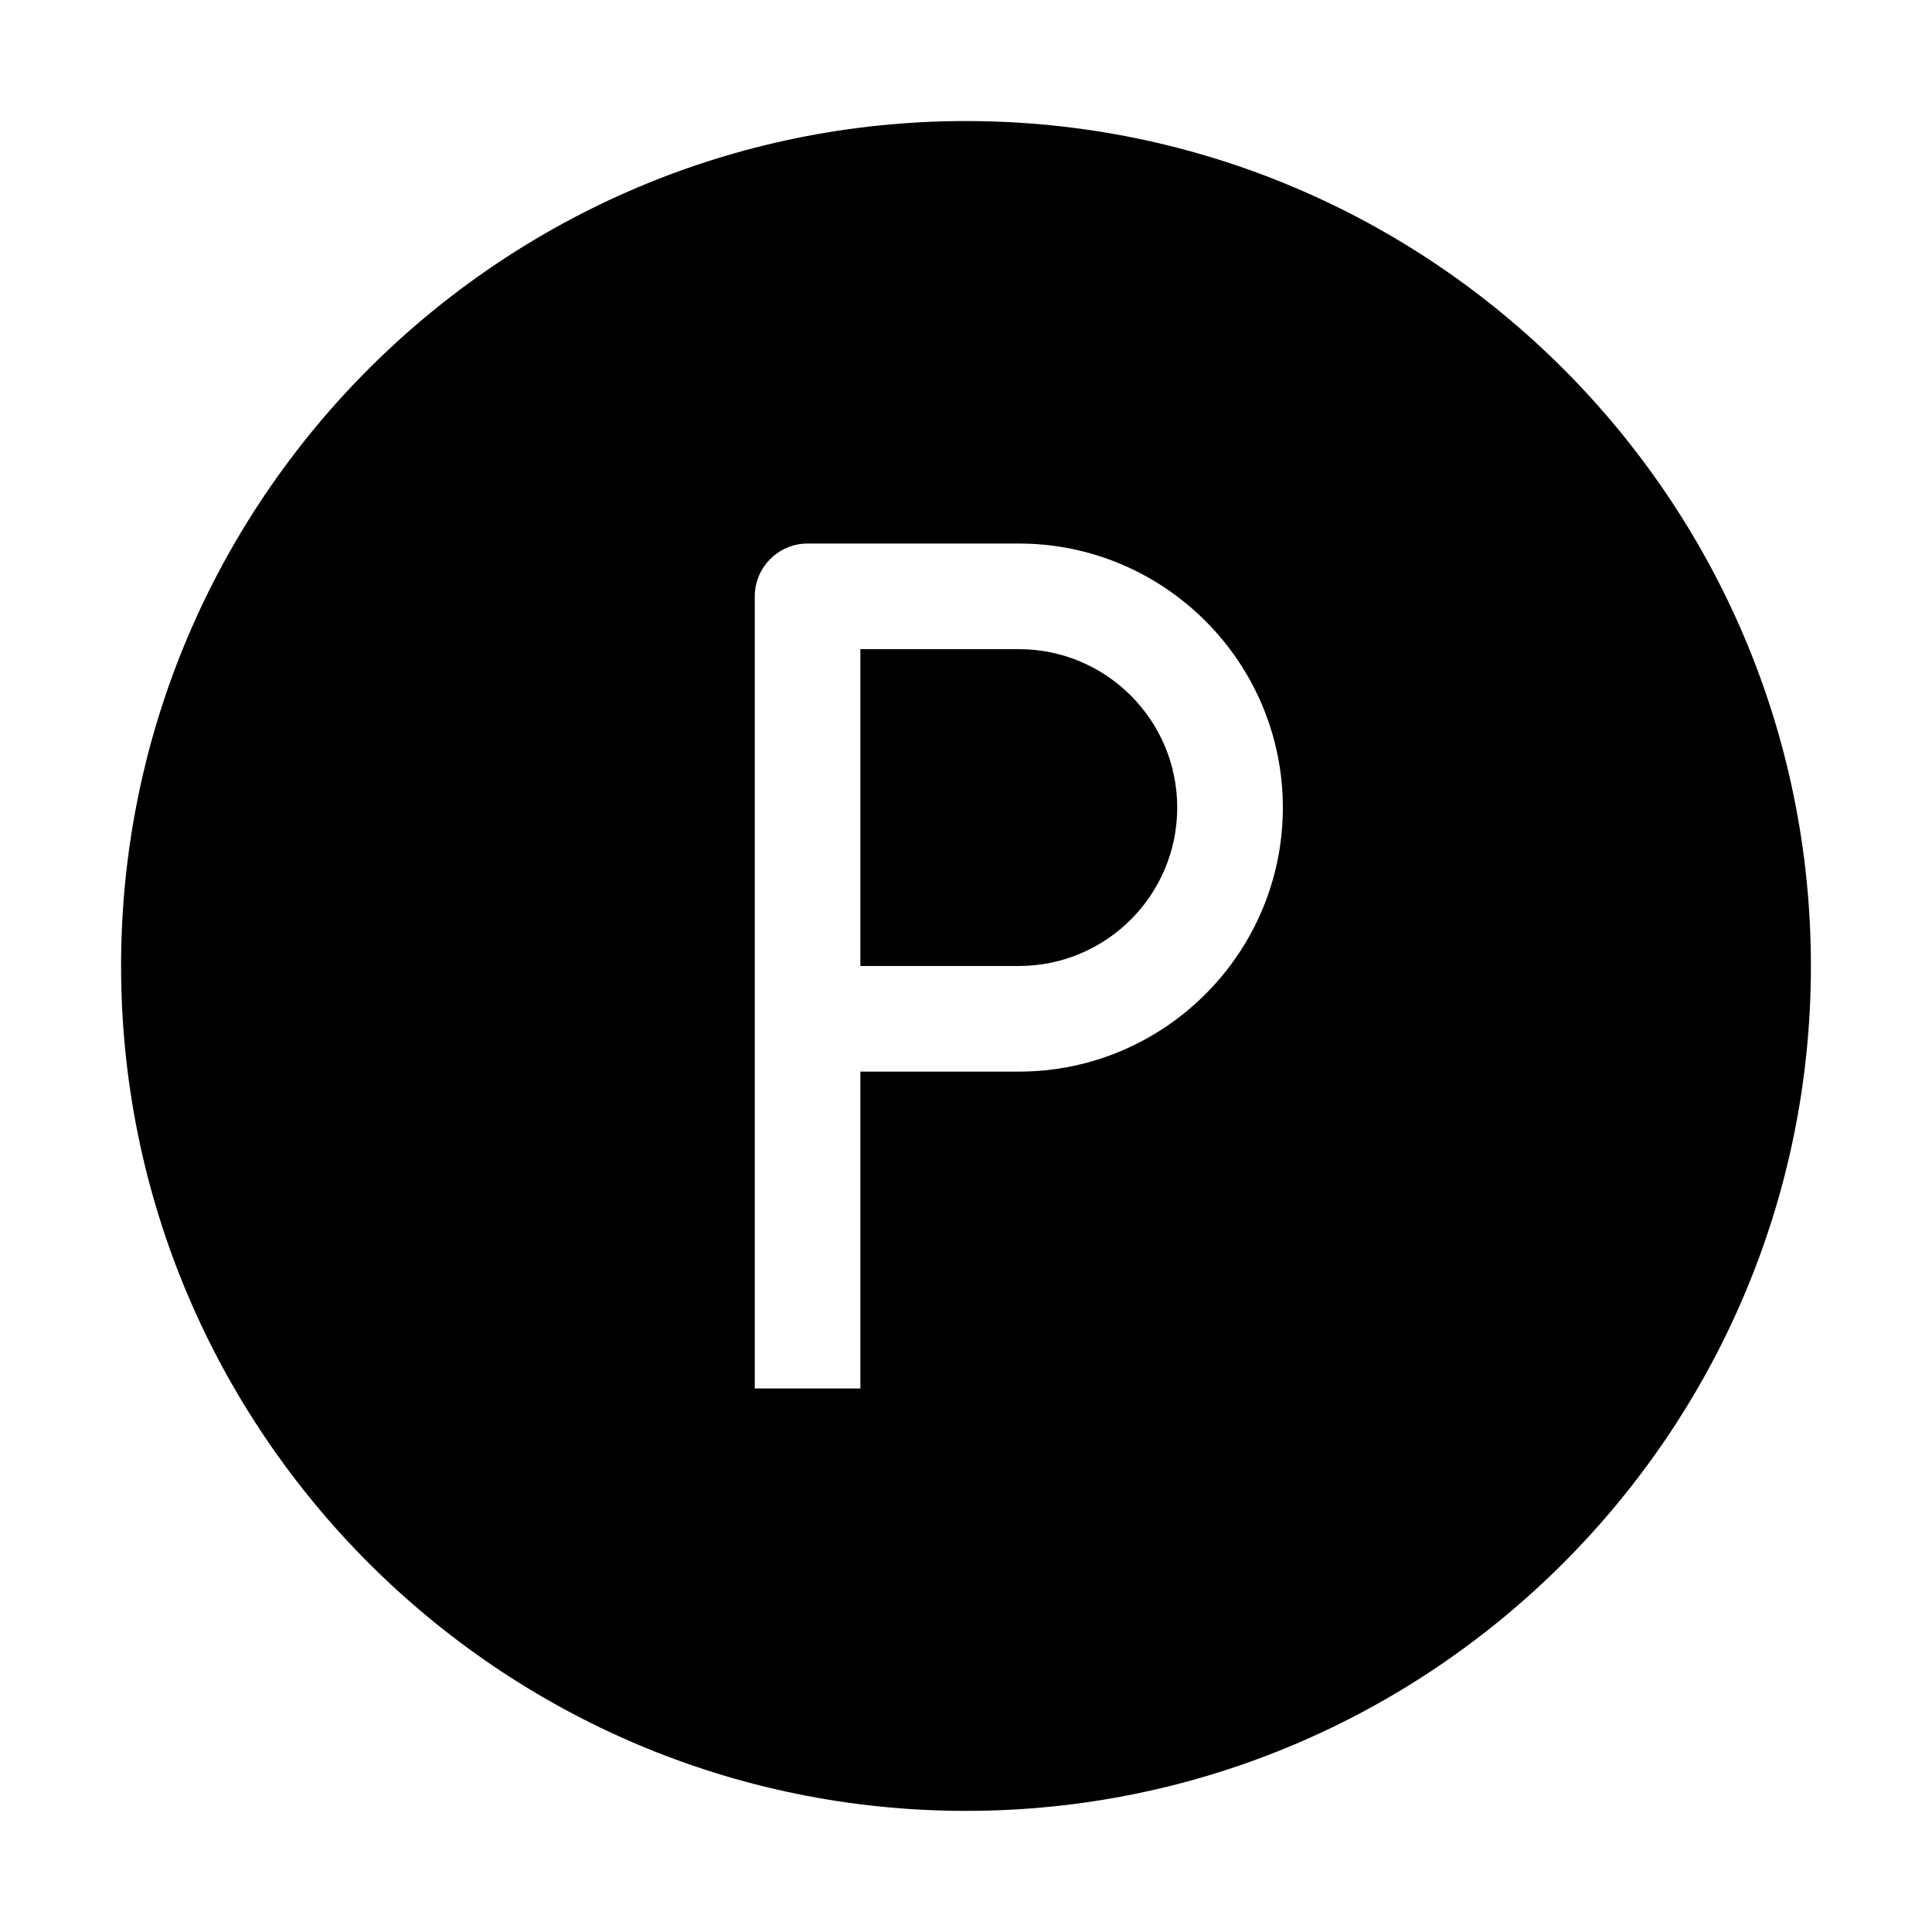
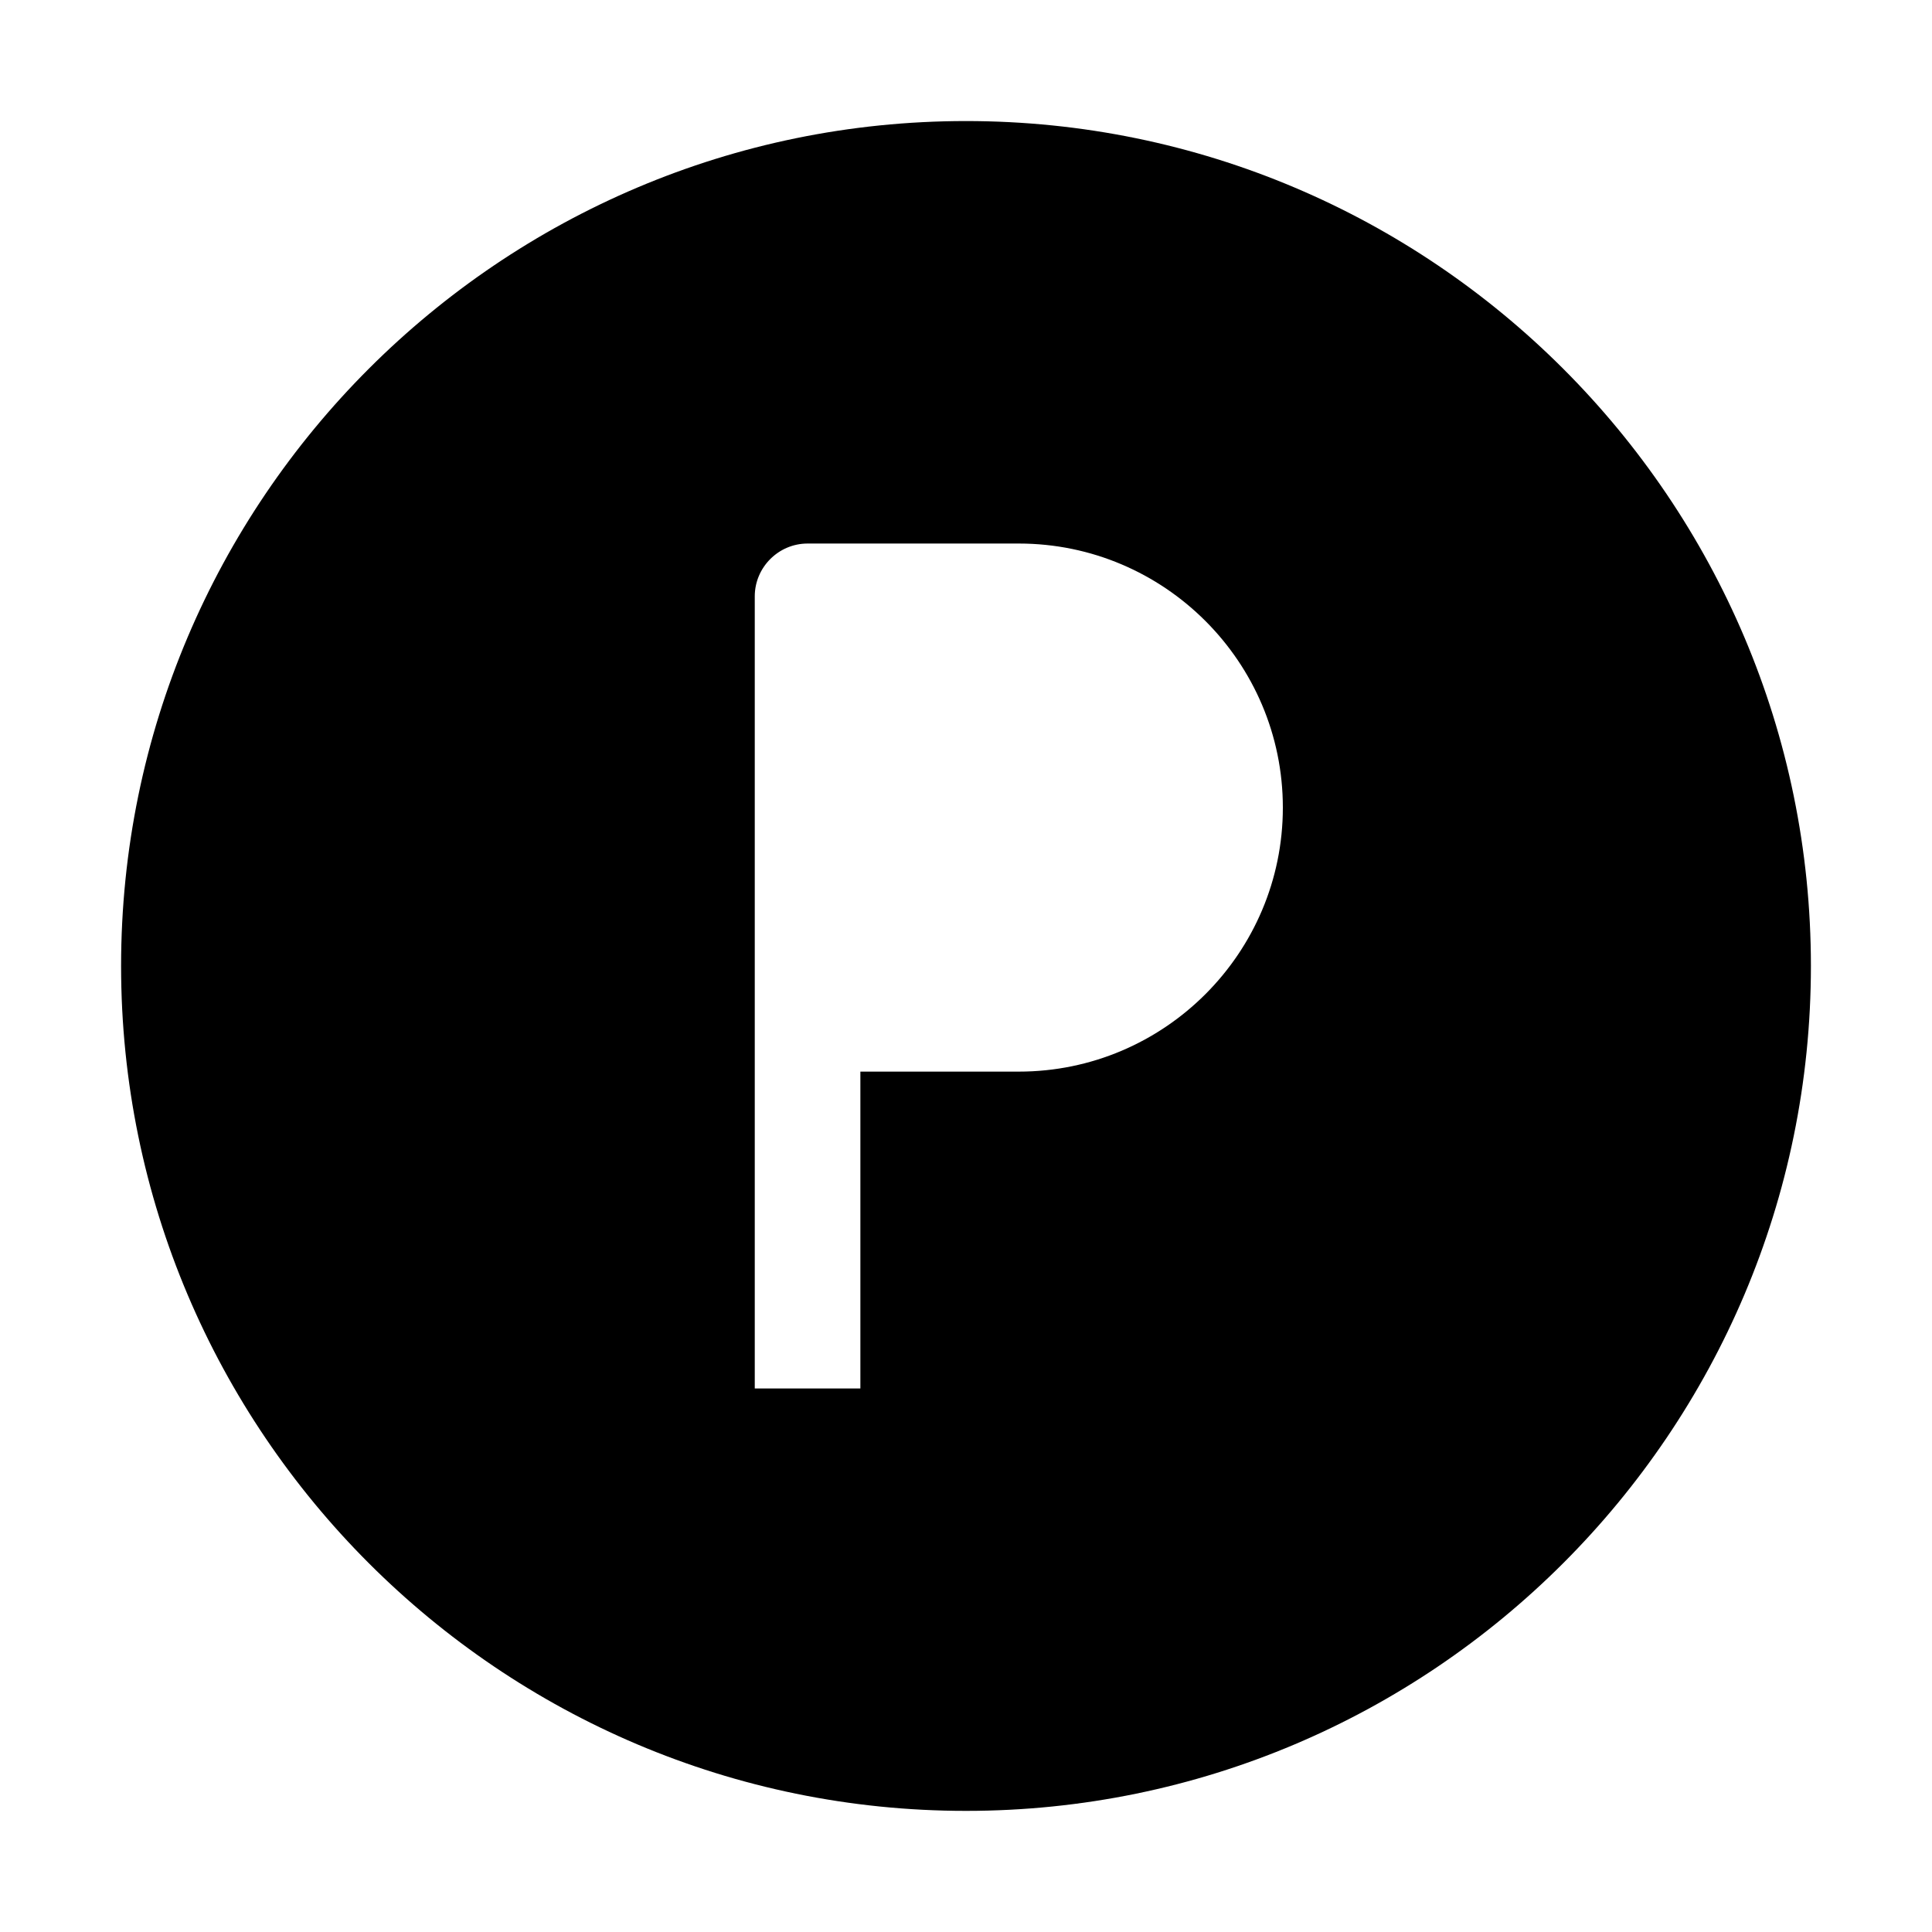
<svg xmlns="http://www.w3.org/2000/svg" fill="#000000" width="800px" height="800px" version="1.1" viewBox="144 144 512 512">
  <g>
    <path d="m400 176.08c-123.5 0-223.91 100.41-223.91 223.91s100.41 223.91 223.91 223.91 223.91-100.41 223.91-223.91-100.41-223.91-223.91-223.91zm13.992 251.91h-41.984v83.969h-27.988v-209.92c0-7.695 6.297-13.996 13.996-13.996h55.98c38.574 0 69.973 31.402 69.973 69.973 0 38.574-31.402 69.973-69.973 69.973z" />
-     <path d="m413.99 316.03h-41.984v83.969h41.984c23.18 0 41.984-18.805 41.984-41.984s-18.805-41.984-41.984-41.984z" />
  </g>
</svg>